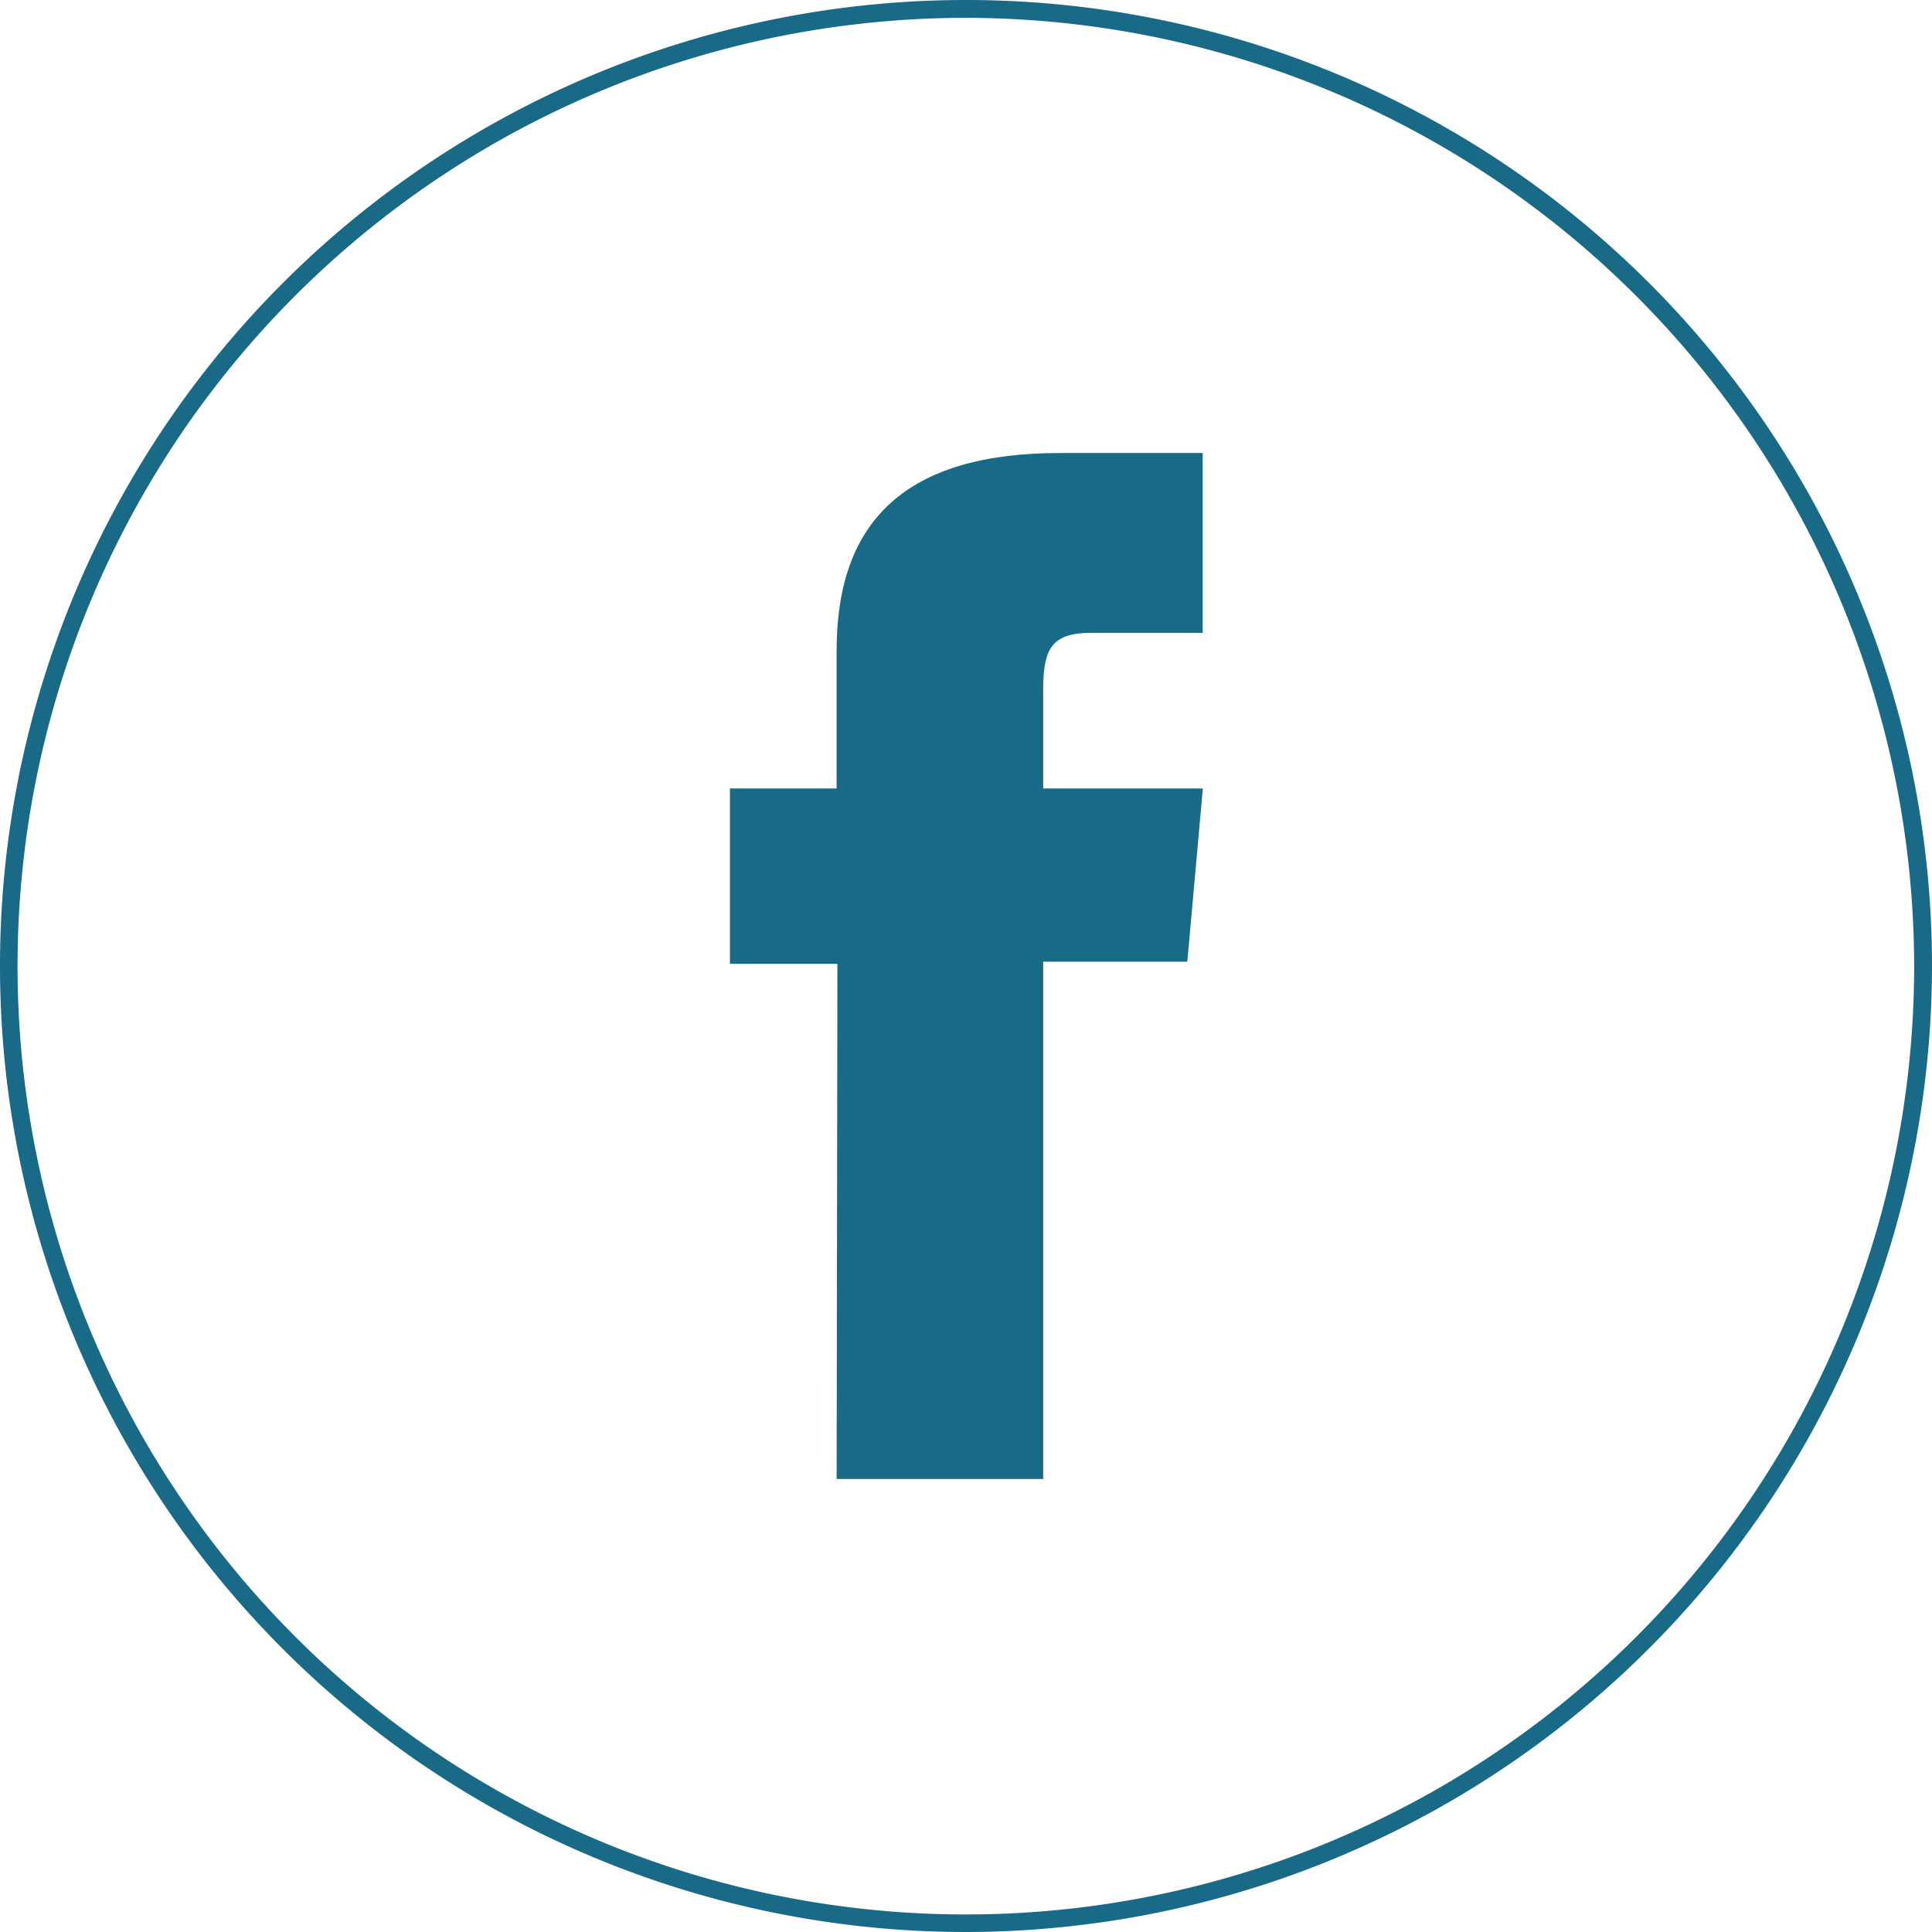
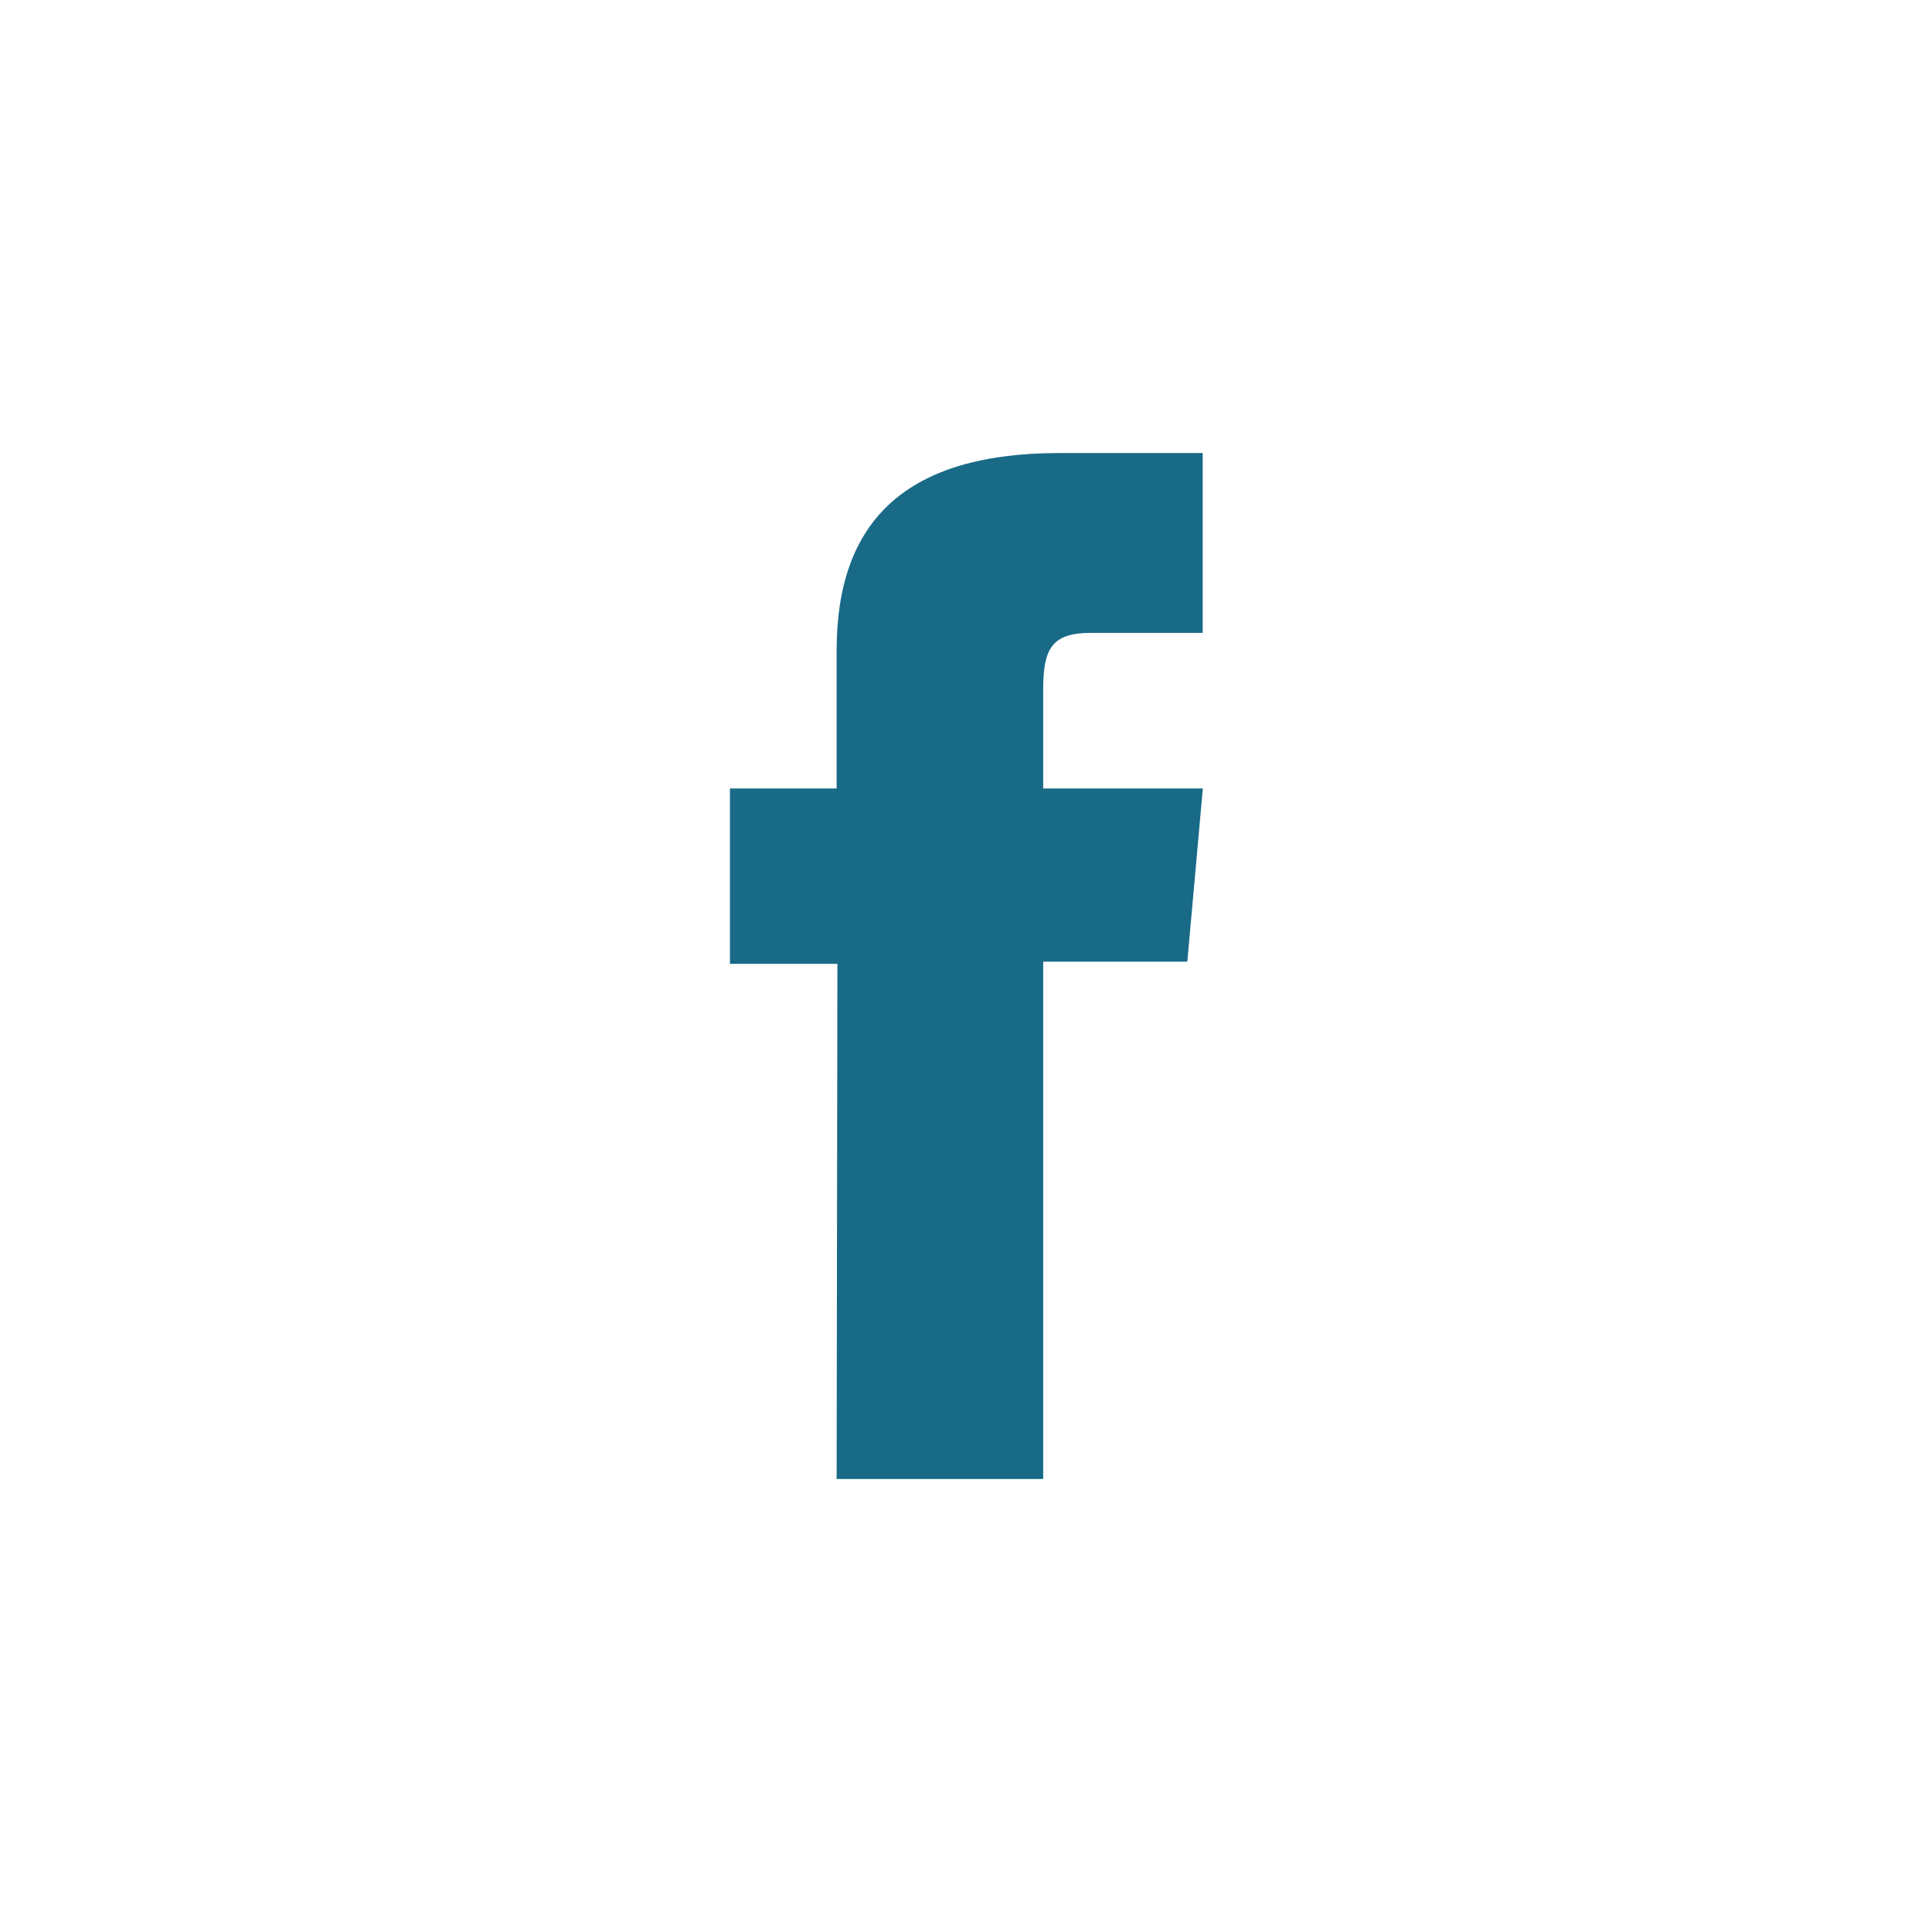
<svg xmlns="http://www.w3.org/2000/svg" id="Calque_1" data-name="Calque 1" viewBox="0 0 124.4 124.4">
  <defs>
    <style>.cls-1{fill:#186a87;}</style>
  </defs>
-   <path class="cls-1" d="M62.2,124.4a62.2,62.2,0,1,1,62.2-62.2A62.27,62.27,0,0,1,62.2,124.4Zm0-123.25A61.06,61.06,0,1,0,123.25,62.2,61.12,61.12,0,0,0,62.2,1.15Z" />
  <path class="cls-1" d="M53.87,95.23h13.3V61.92h9.28l1-11.15H67.17V44.42c0-2.63.53-3.67,3.08-3.67h7.19V29.17H68.23c-9.89,0-14.36,4.36-14.36,12.71v8.89H47V62.06h6.92Z" />
</svg>